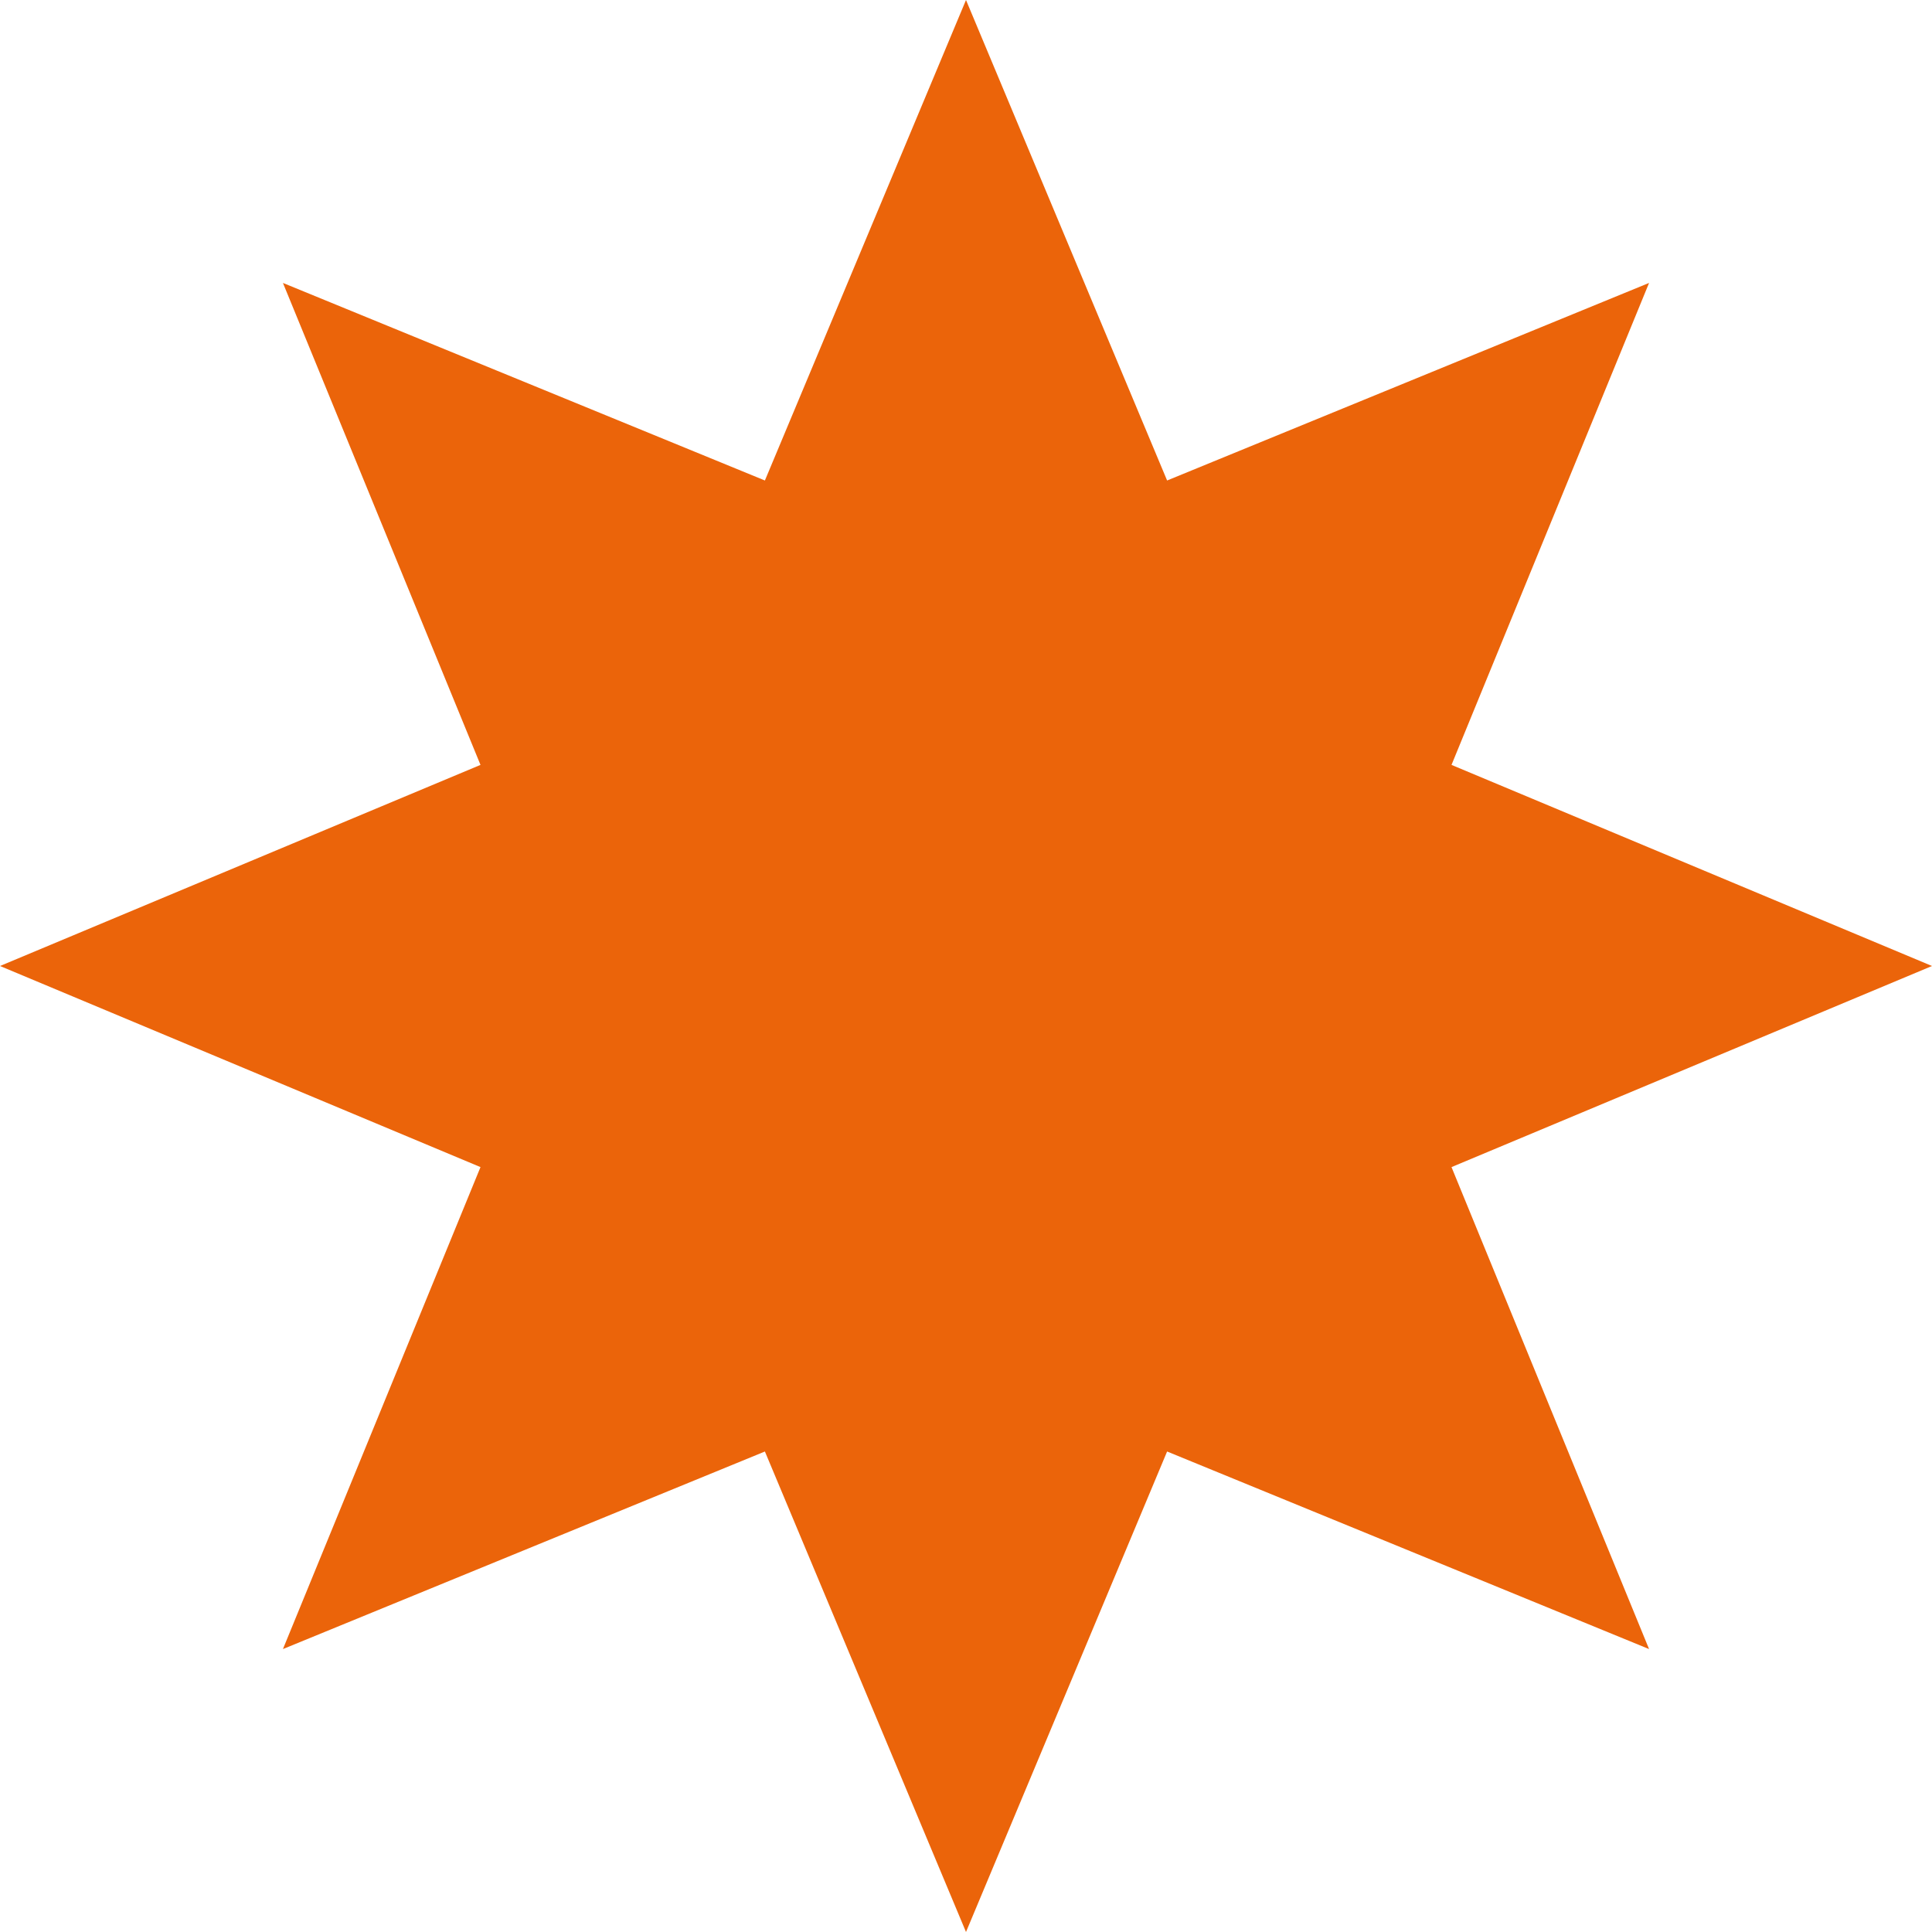
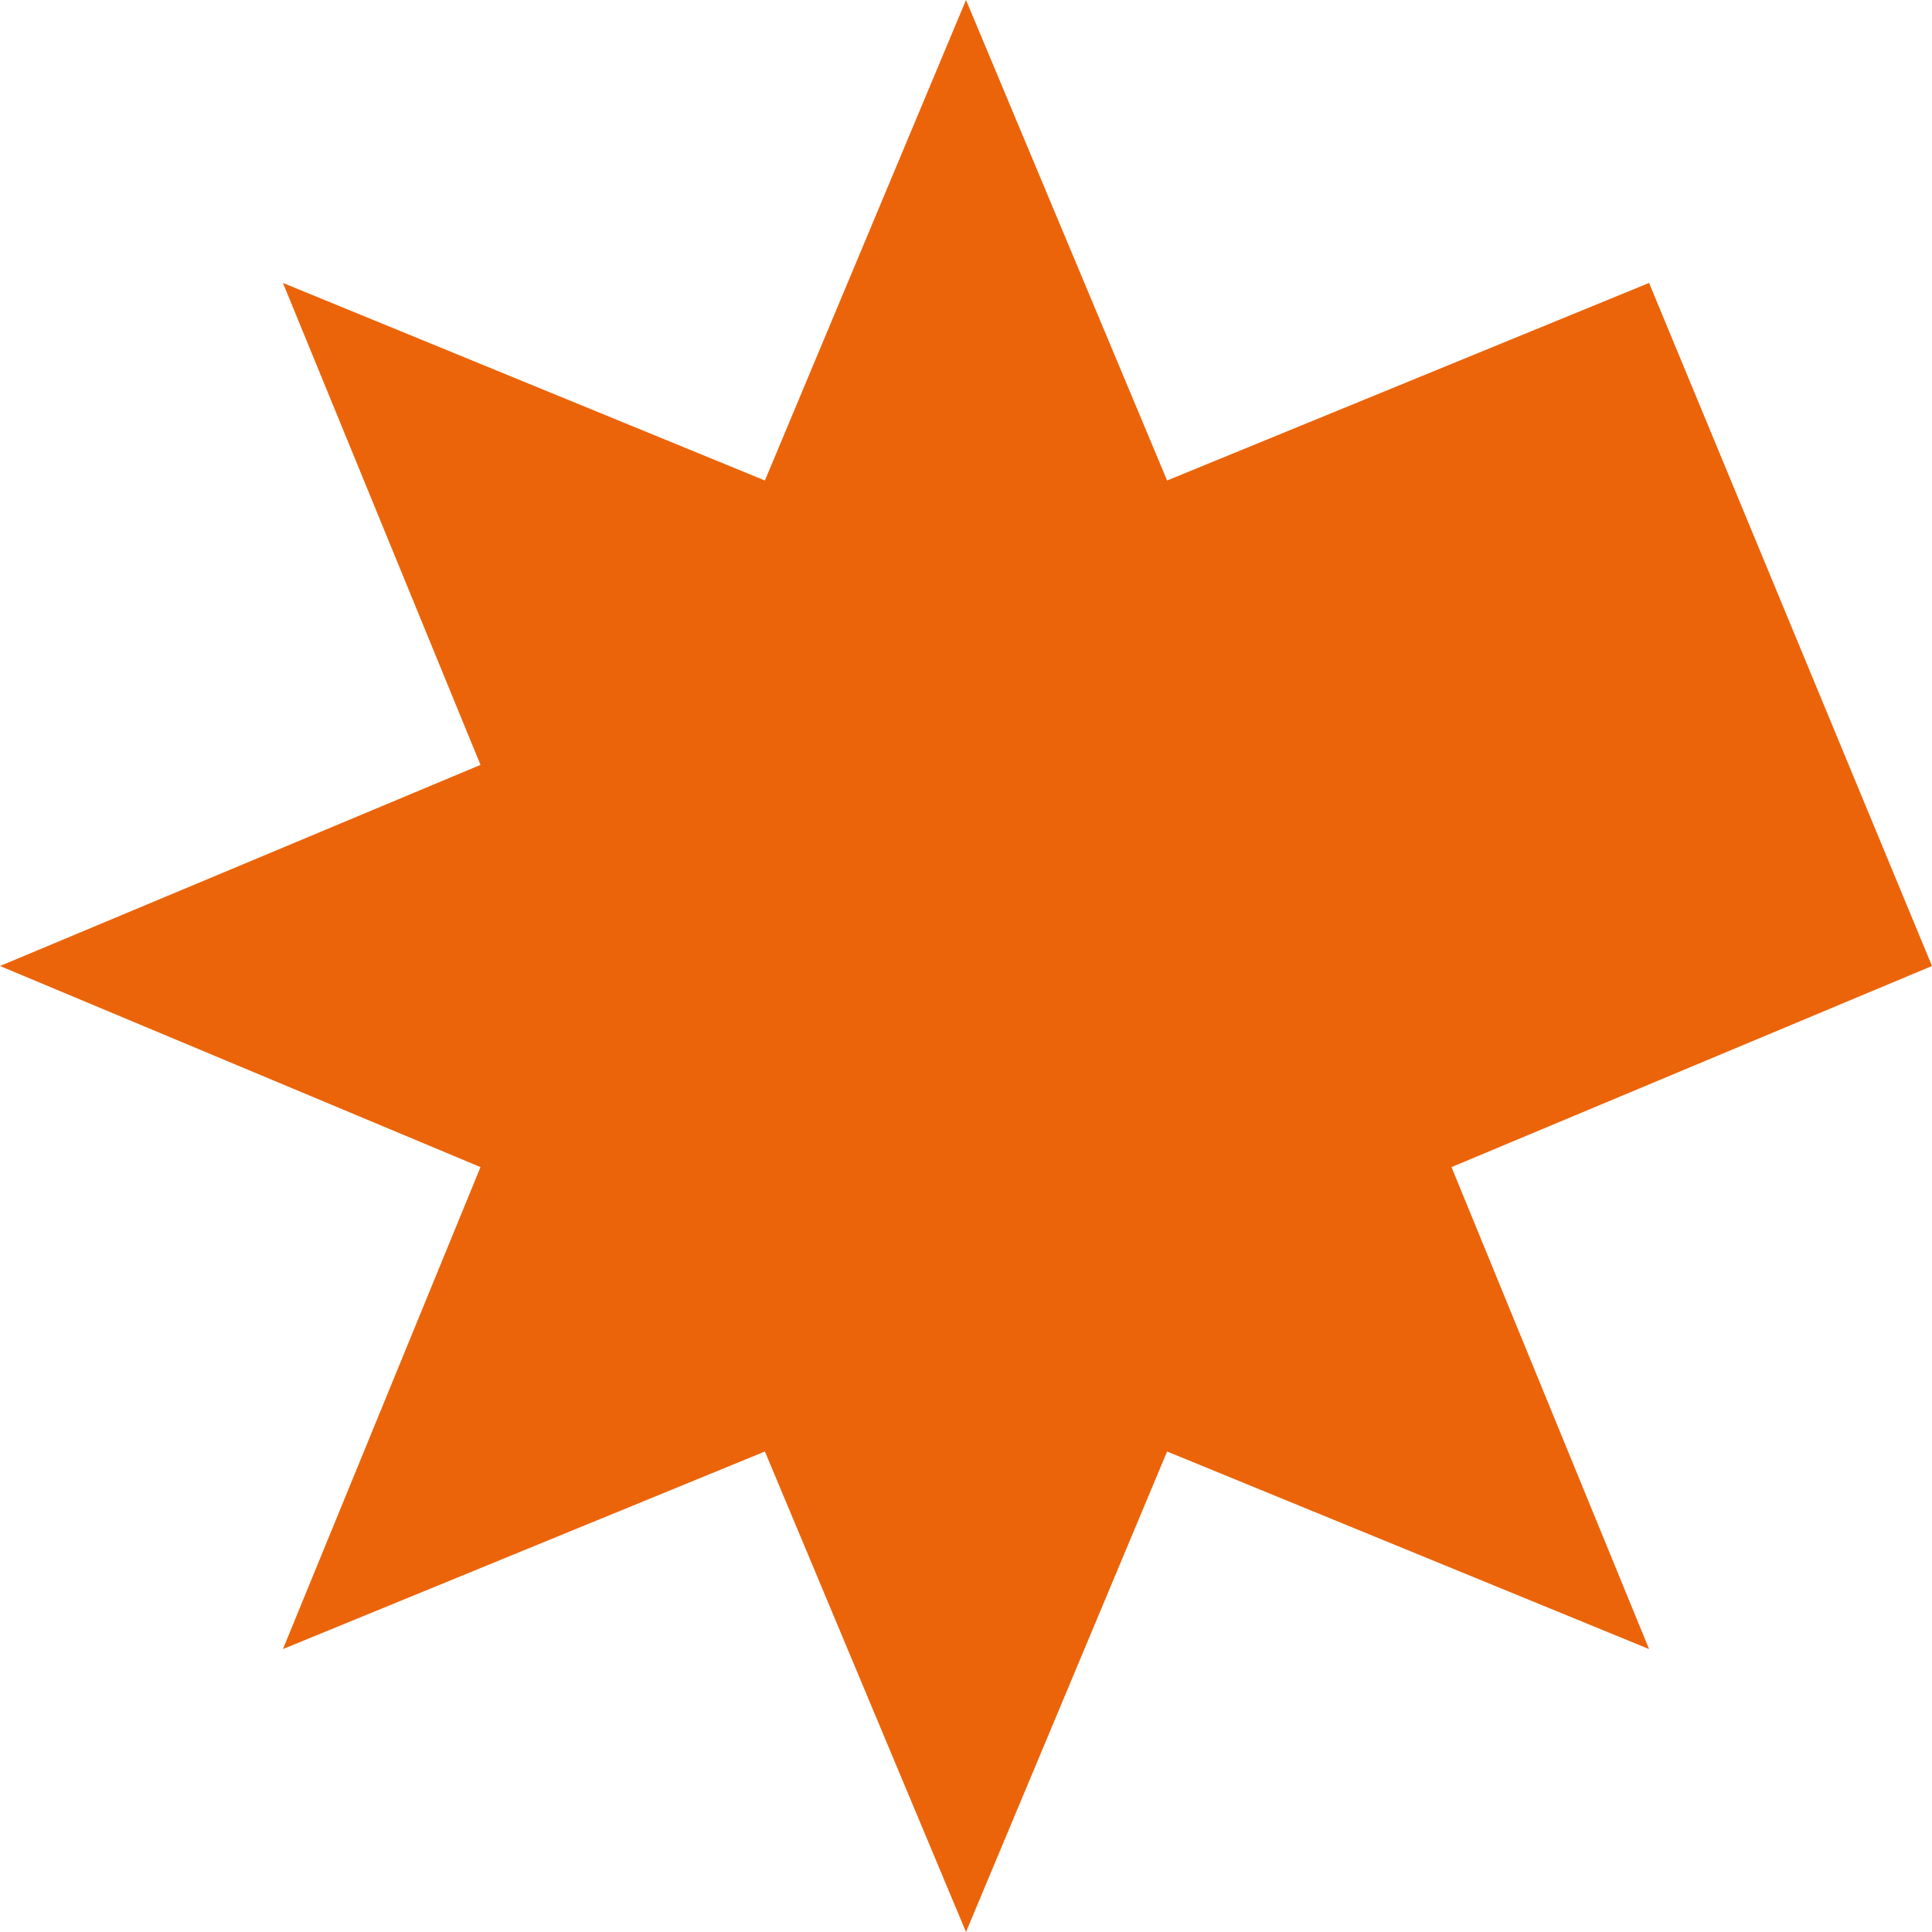
<svg xmlns="http://www.w3.org/2000/svg" width="101" height="101" viewBox="0 0 101 101" fill="none">
-   <path d="M50.5 0L61.013 25.119L86.209 14.791L75.881 39.987L101 50.5L75.881 61.013L86.209 86.209L61.013 75.881L50.5 101L39.987 75.881L14.791 86.209L25.119 61.013L0 50.5L25.119 39.987L14.791 14.791L39.987 25.119L50.5 0Z" fill="#EB640A" />
+   <path d="M50.5 0L61.013 25.119L86.209 14.791L101 50.5L75.881 61.013L86.209 86.209L61.013 75.881L50.5 101L39.987 75.881L14.791 86.209L25.119 61.013L0 50.5L25.119 39.987L14.791 14.791L39.987 25.119L50.5 0Z" fill="#EB640A" />
</svg>